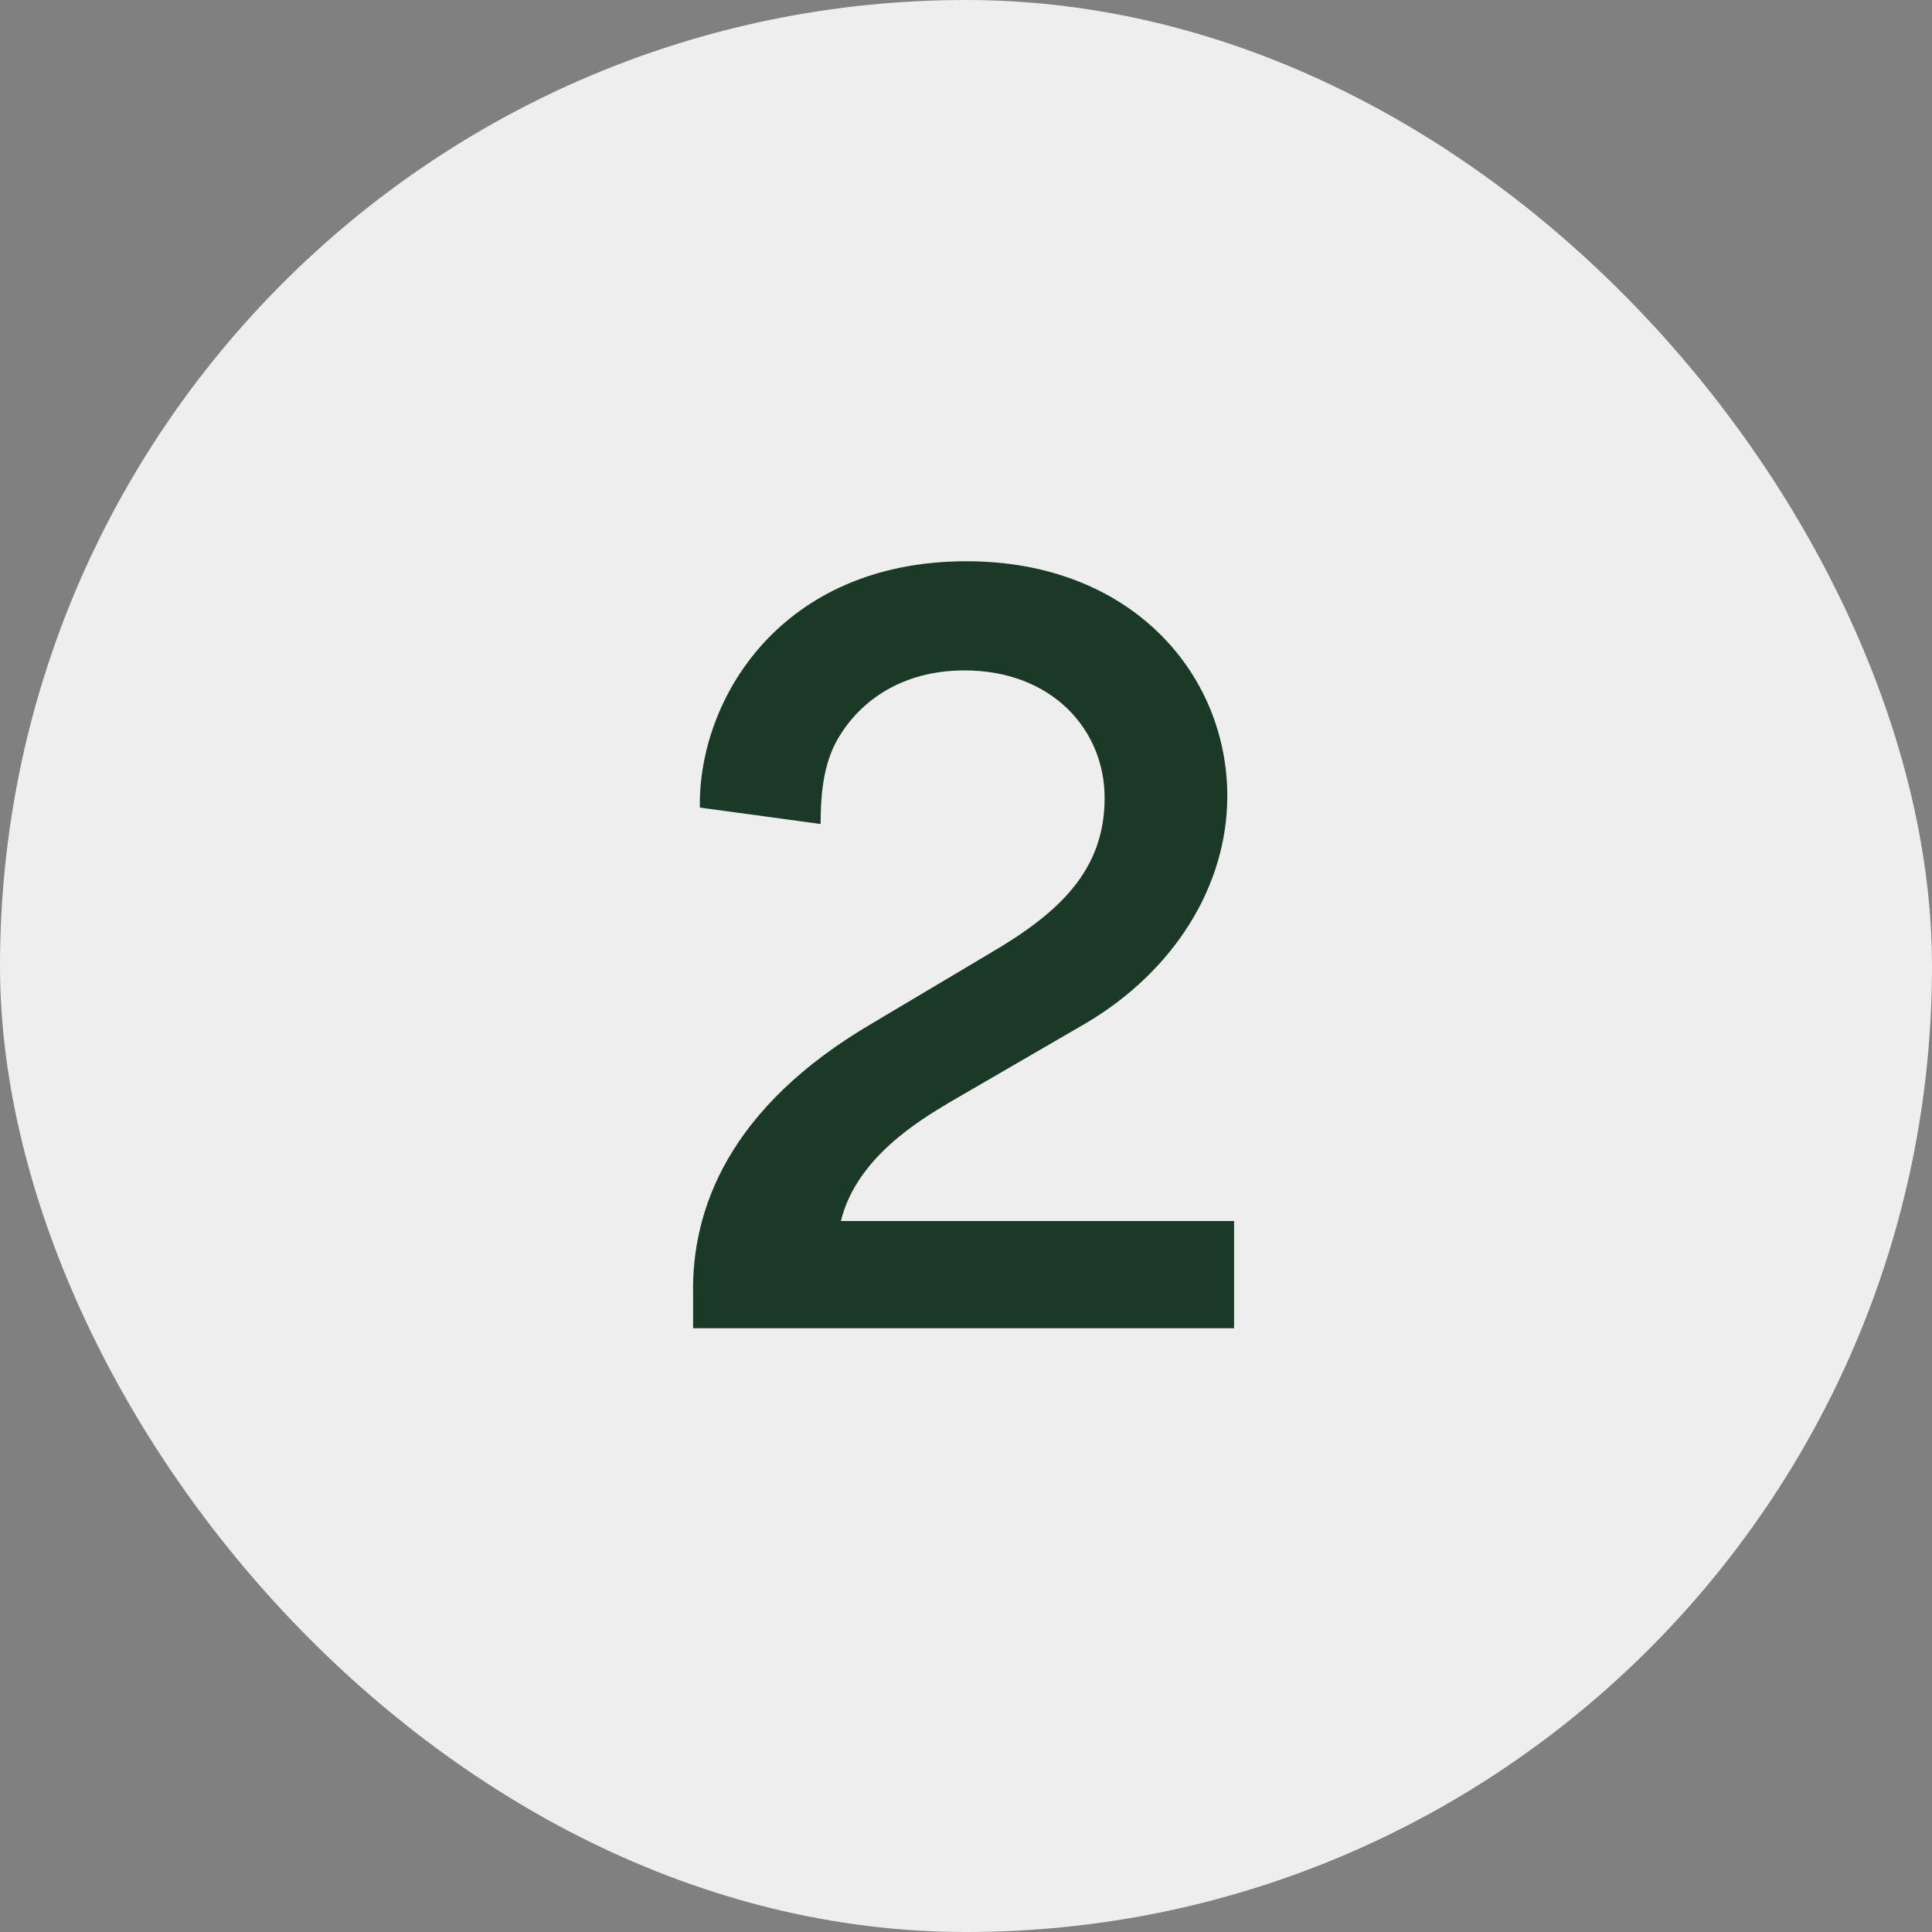
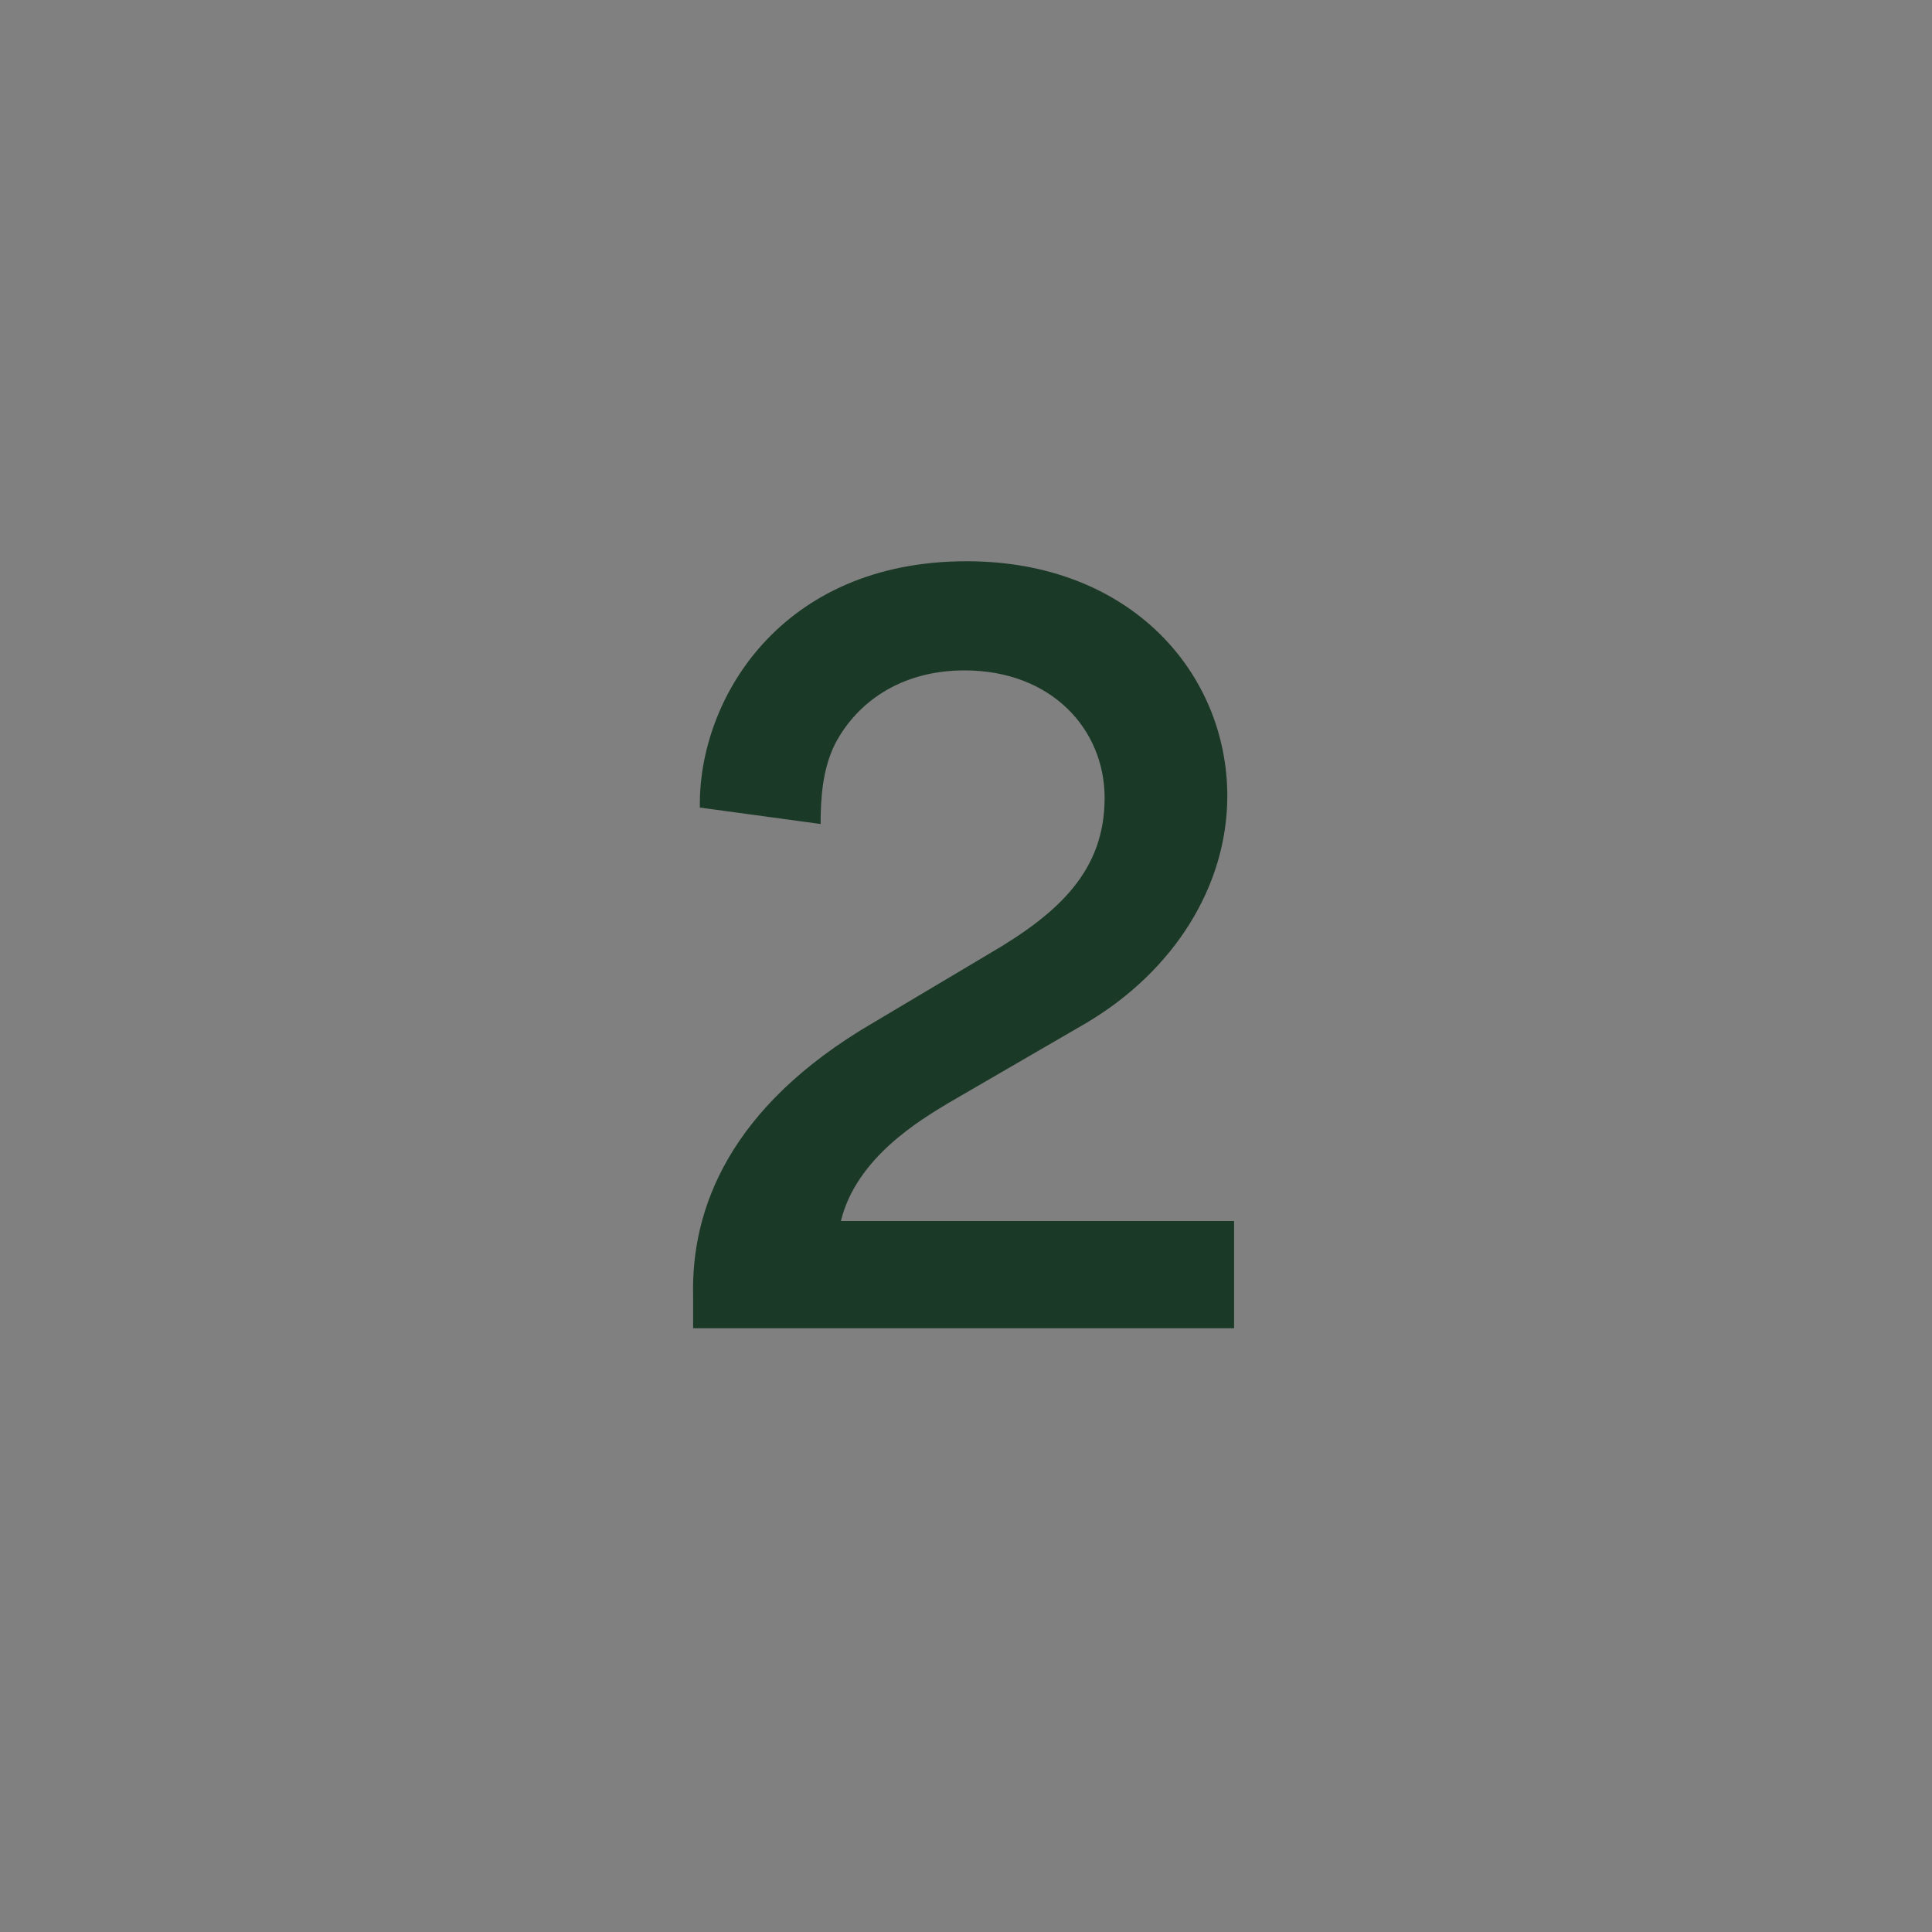
<svg xmlns="http://www.w3.org/2000/svg" fill="none" viewBox="0 0 32 32" height="32" width="32">
  <rect x="0" y="0" width="32" height="32" fill="#808080" stroke="none" />
-   <rect fill="#EEEEEE" rx="16" height="32" width="32" />
  <path fill="#1B3927" d="M11.48 21.456C11.448 20.032 12.072 18.336 14.456 16.944L16.392 15.792C17.544 15.12 18.296 14.416 18.296 13.216C18.296 12.08 17.416 11.104 15.976 11.104C14.904 11.104 14.184 11.648 13.832 12.32C13.624 12.736 13.592 13.216 13.592 13.648L11.592 13.376C11.56 11.6 12.92 9.296 16.008 9.296C18.744 9.296 20.328 11.168 20.328 13.184C20.328 14.672 19.448 16.08 17.992 16.944L15.704 18.272C15.256 18.544 14.184 19.168 13.928 20.224H20.44V22H11.48V21.456Z" />
</svg>